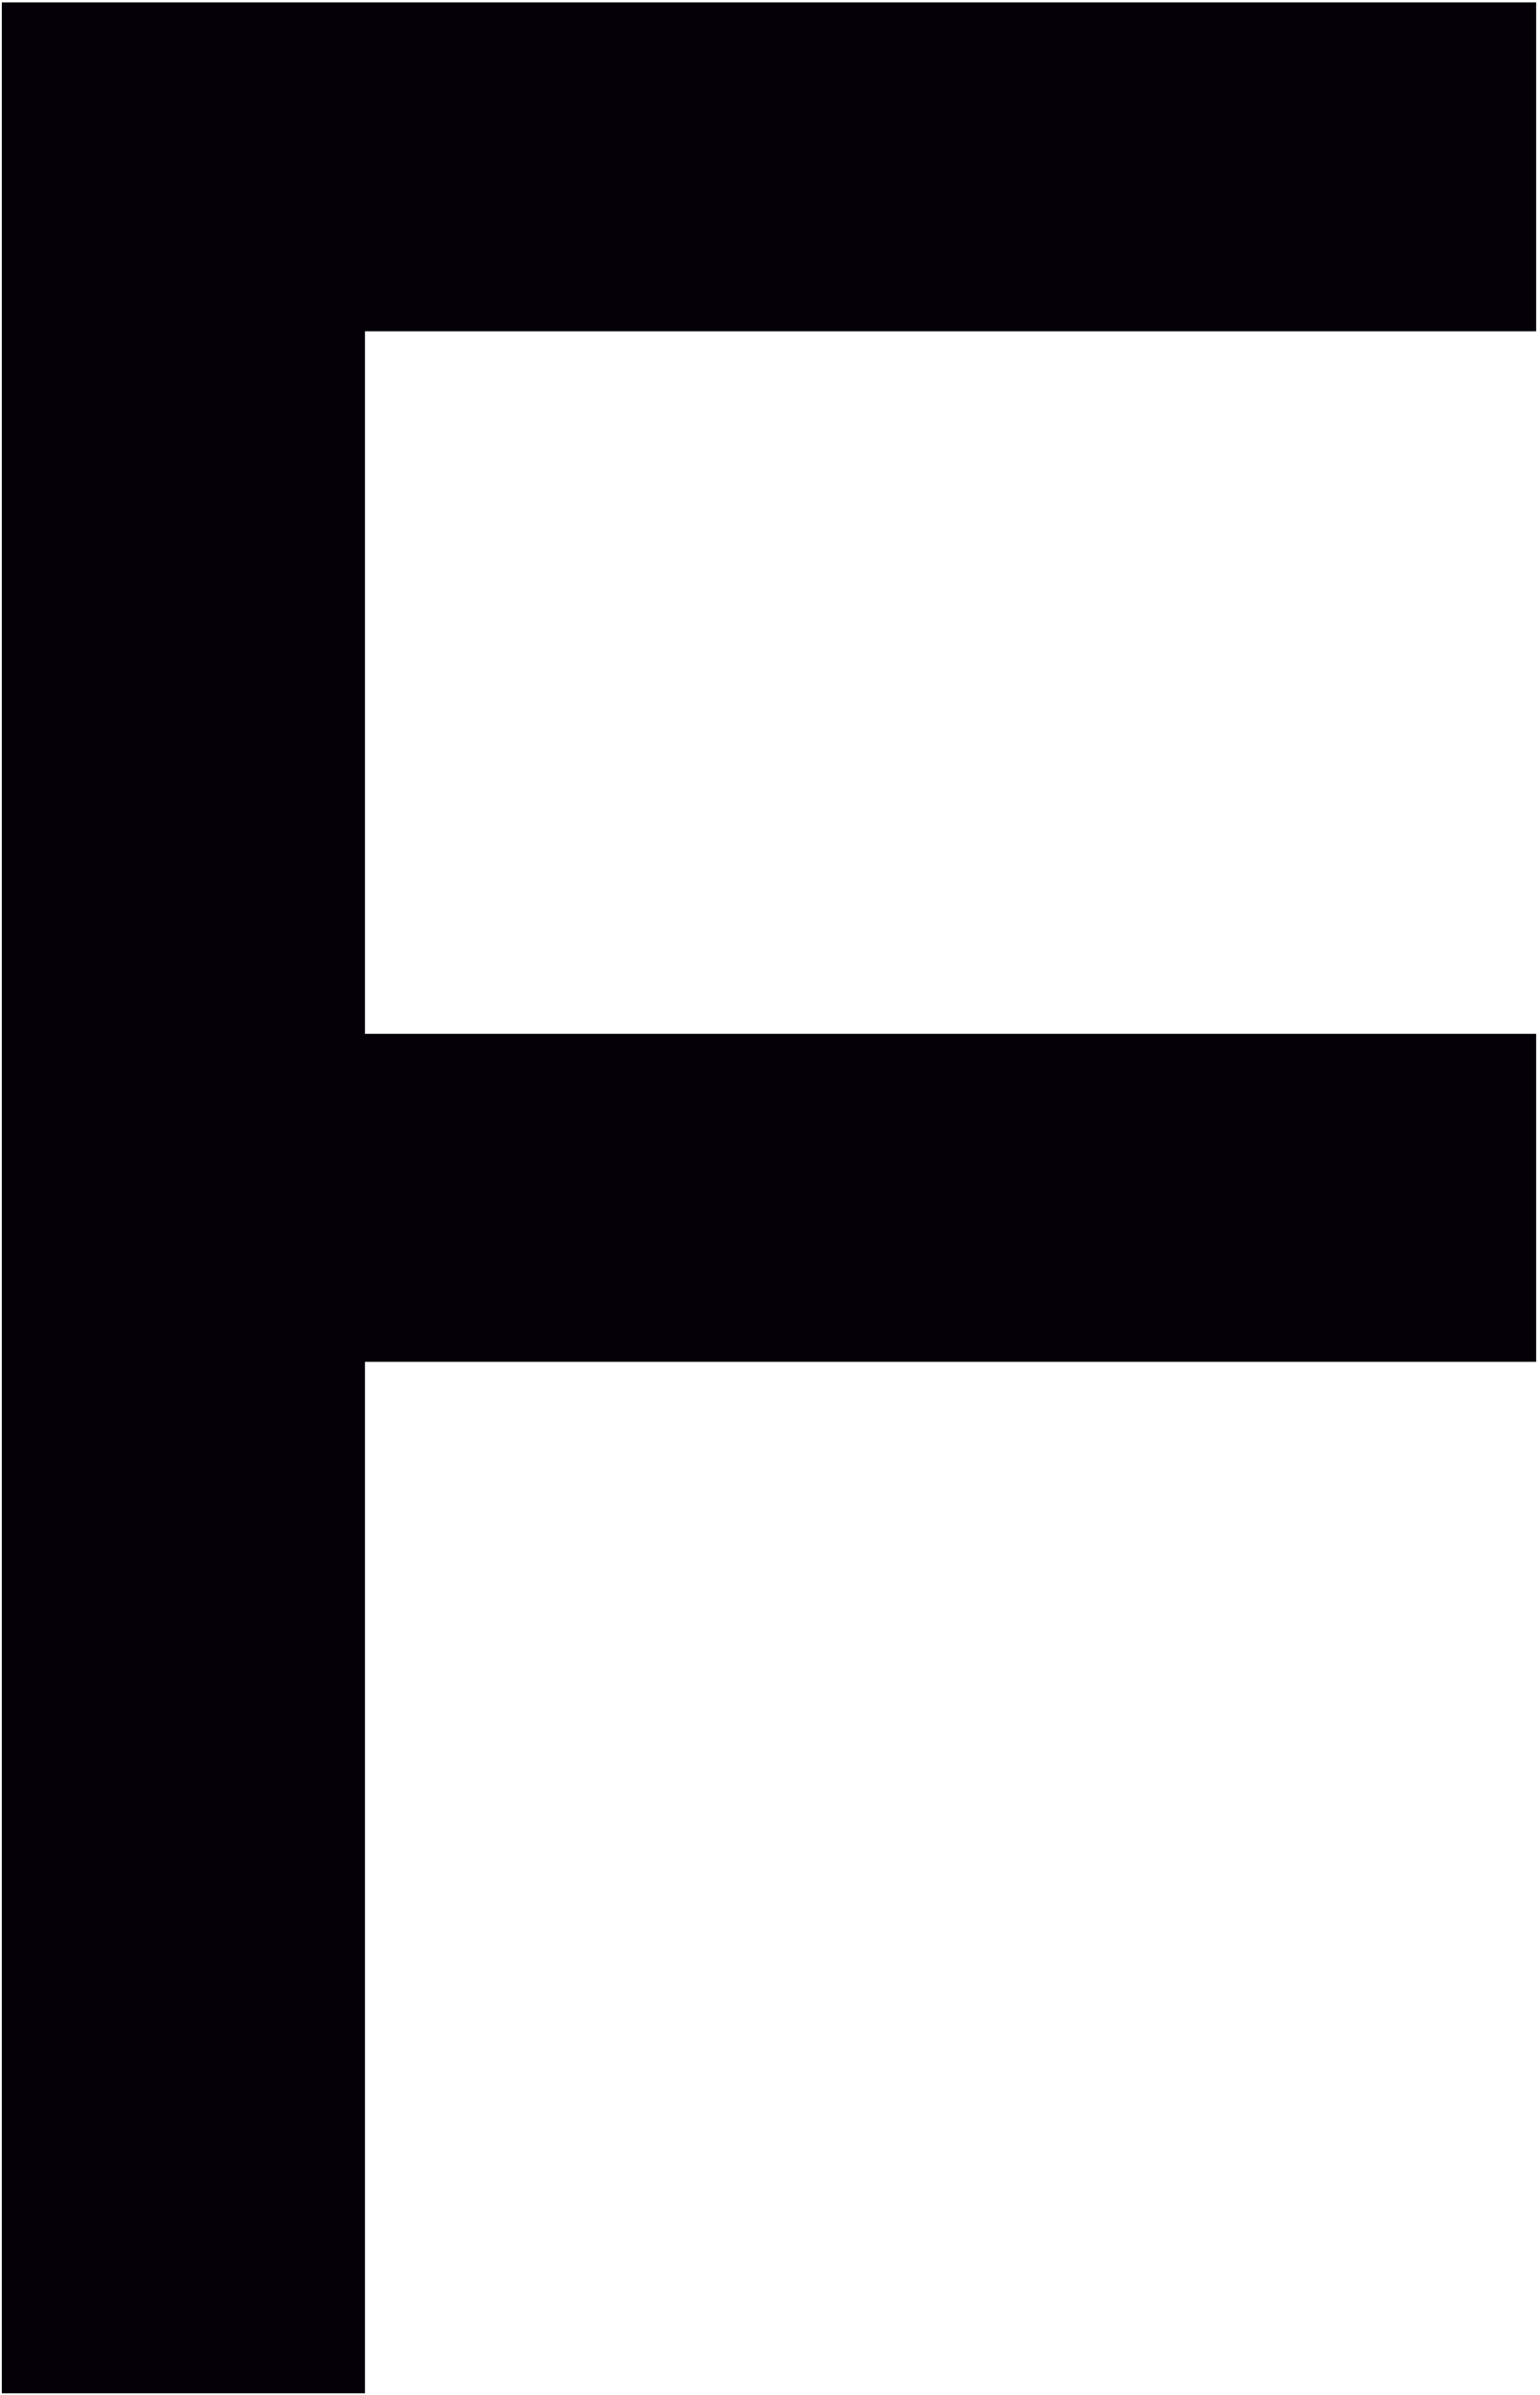
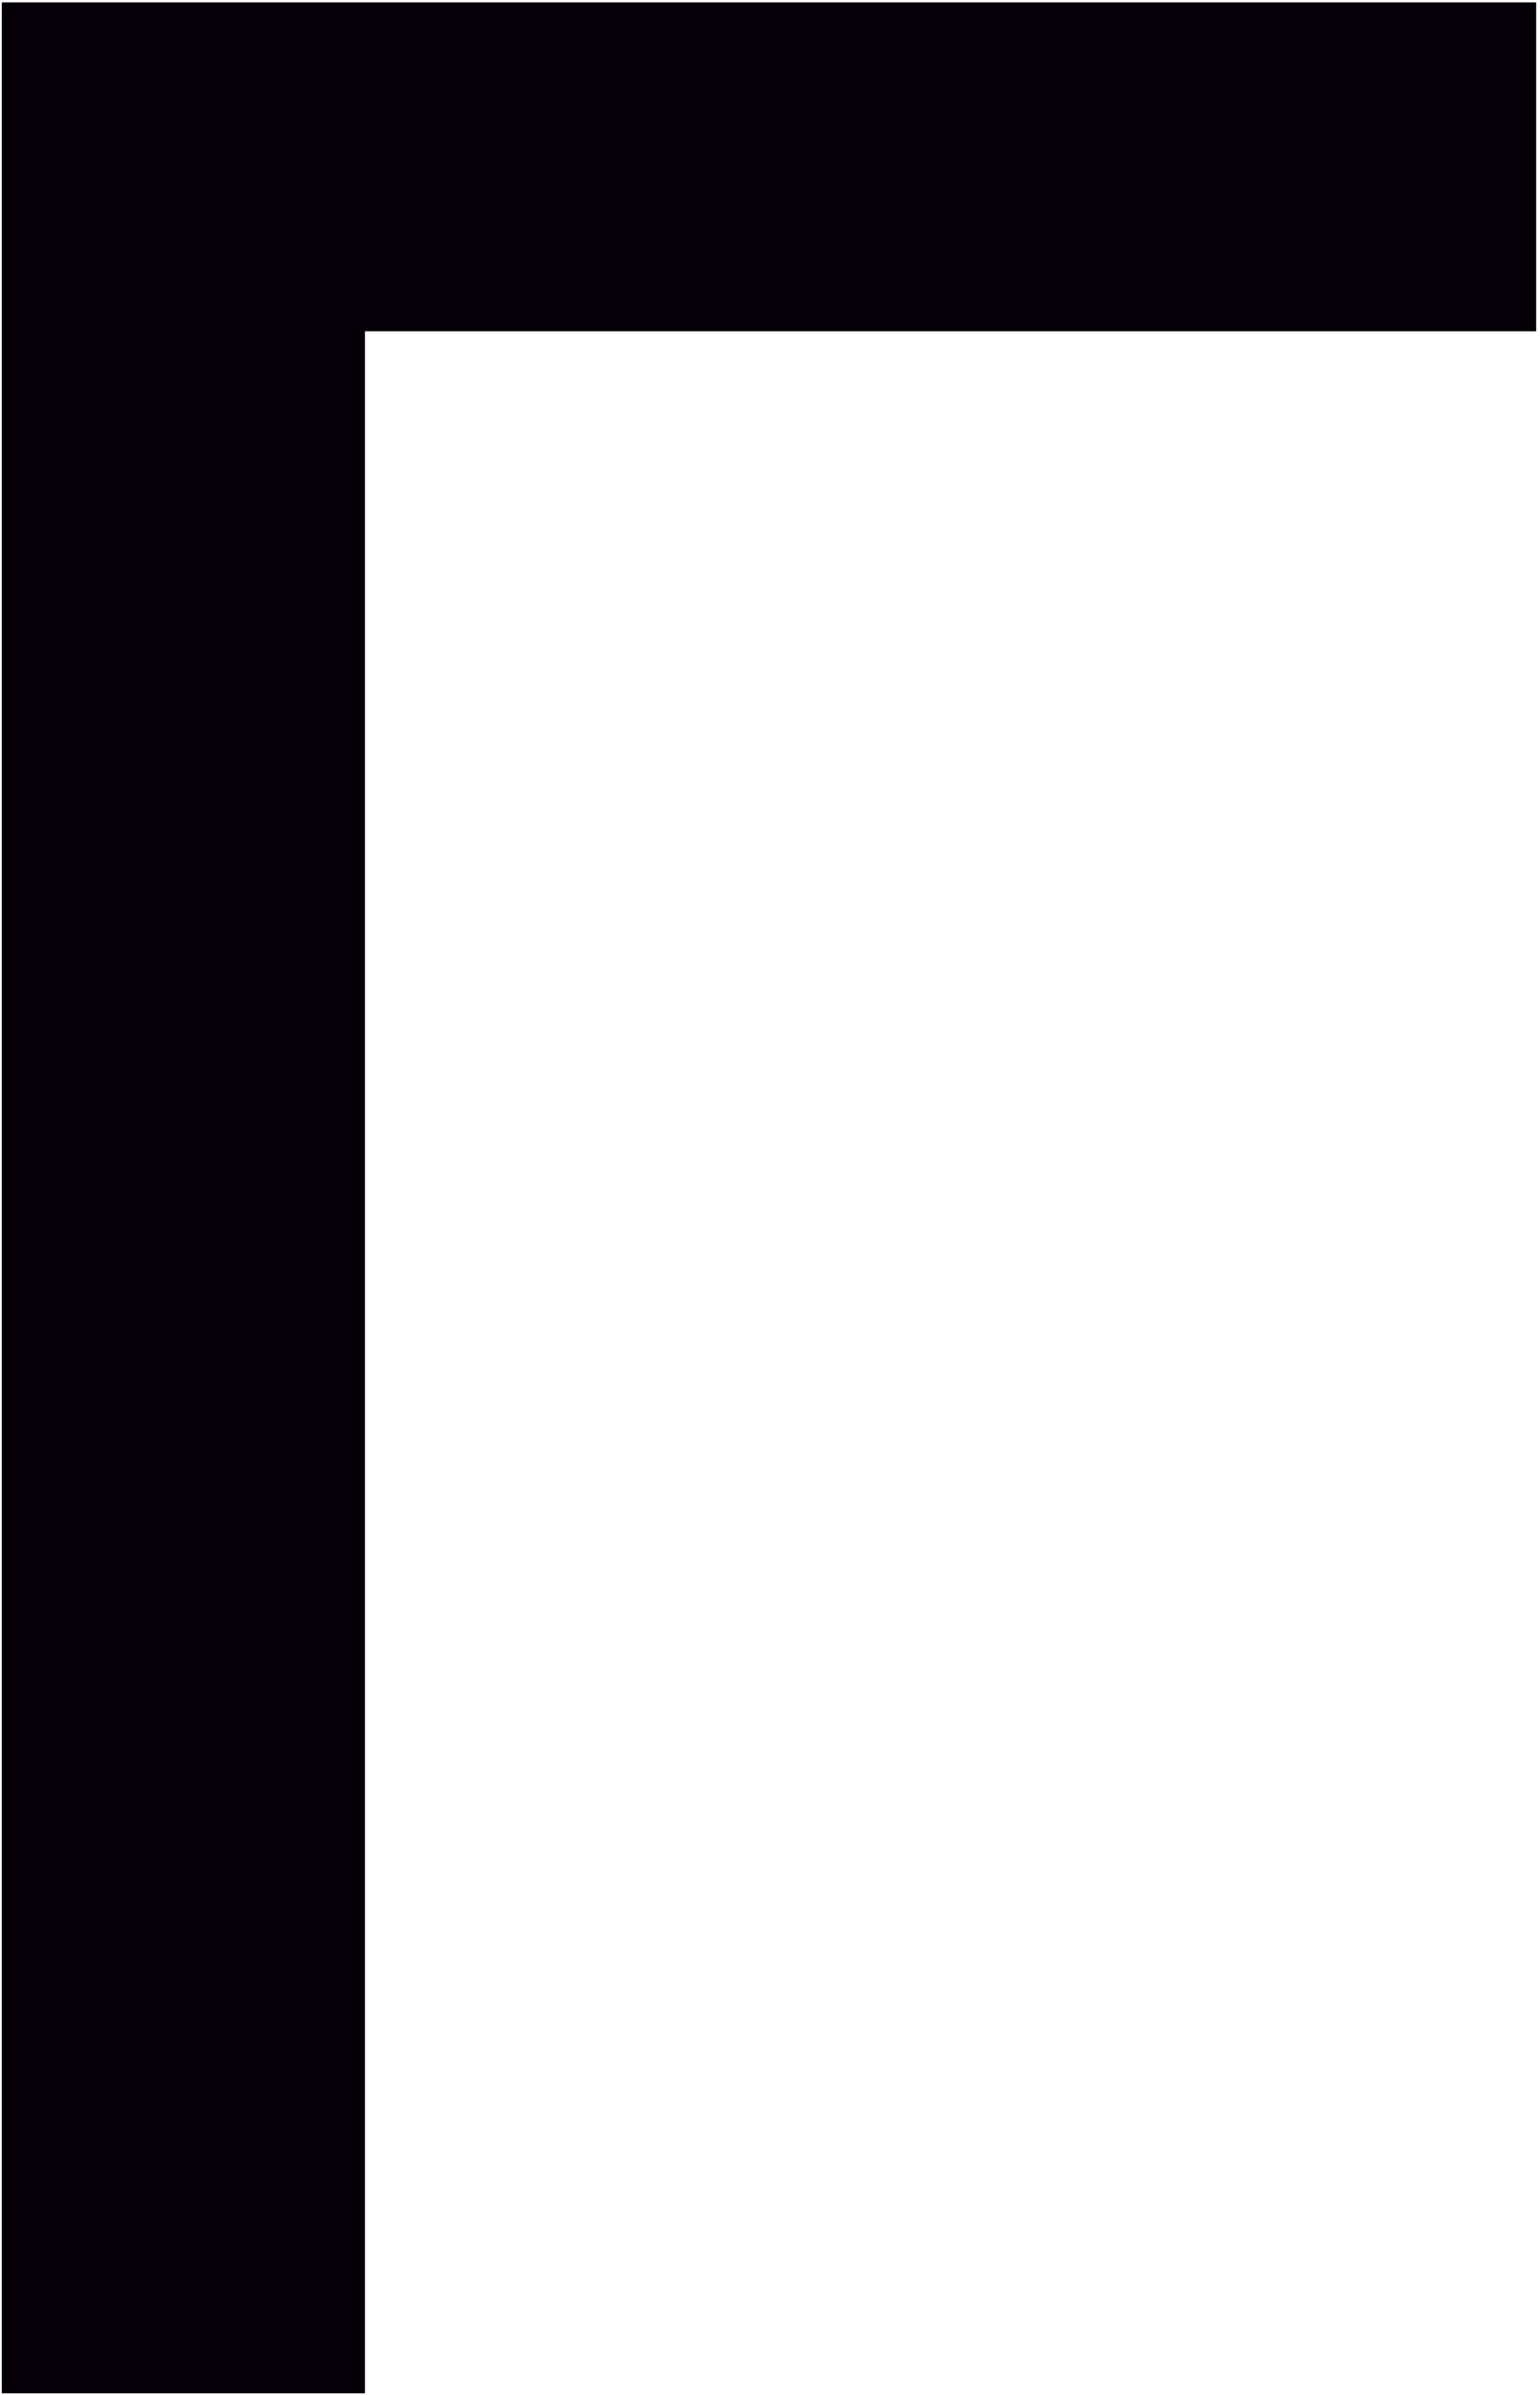
<svg xmlns="http://www.w3.org/2000/svg" width="231" height="359" viewBox="0 0 231 359" fill="none">
-   <path d="M0.27 0.353V49.658V154.954V204.12V358.721H54.743V204.12H230.424V154.954H54.743V49.658H230.424V0.353H54.743H0.27Z" fill="#050007" />
+   <path d="M0.27 0.353V49.658V154.954V204.12V358.721H54.743V204.12V154.954H54.743V49.658H230.424V0.353H54.743H0.27Z" fill="#050007" />
</svg>